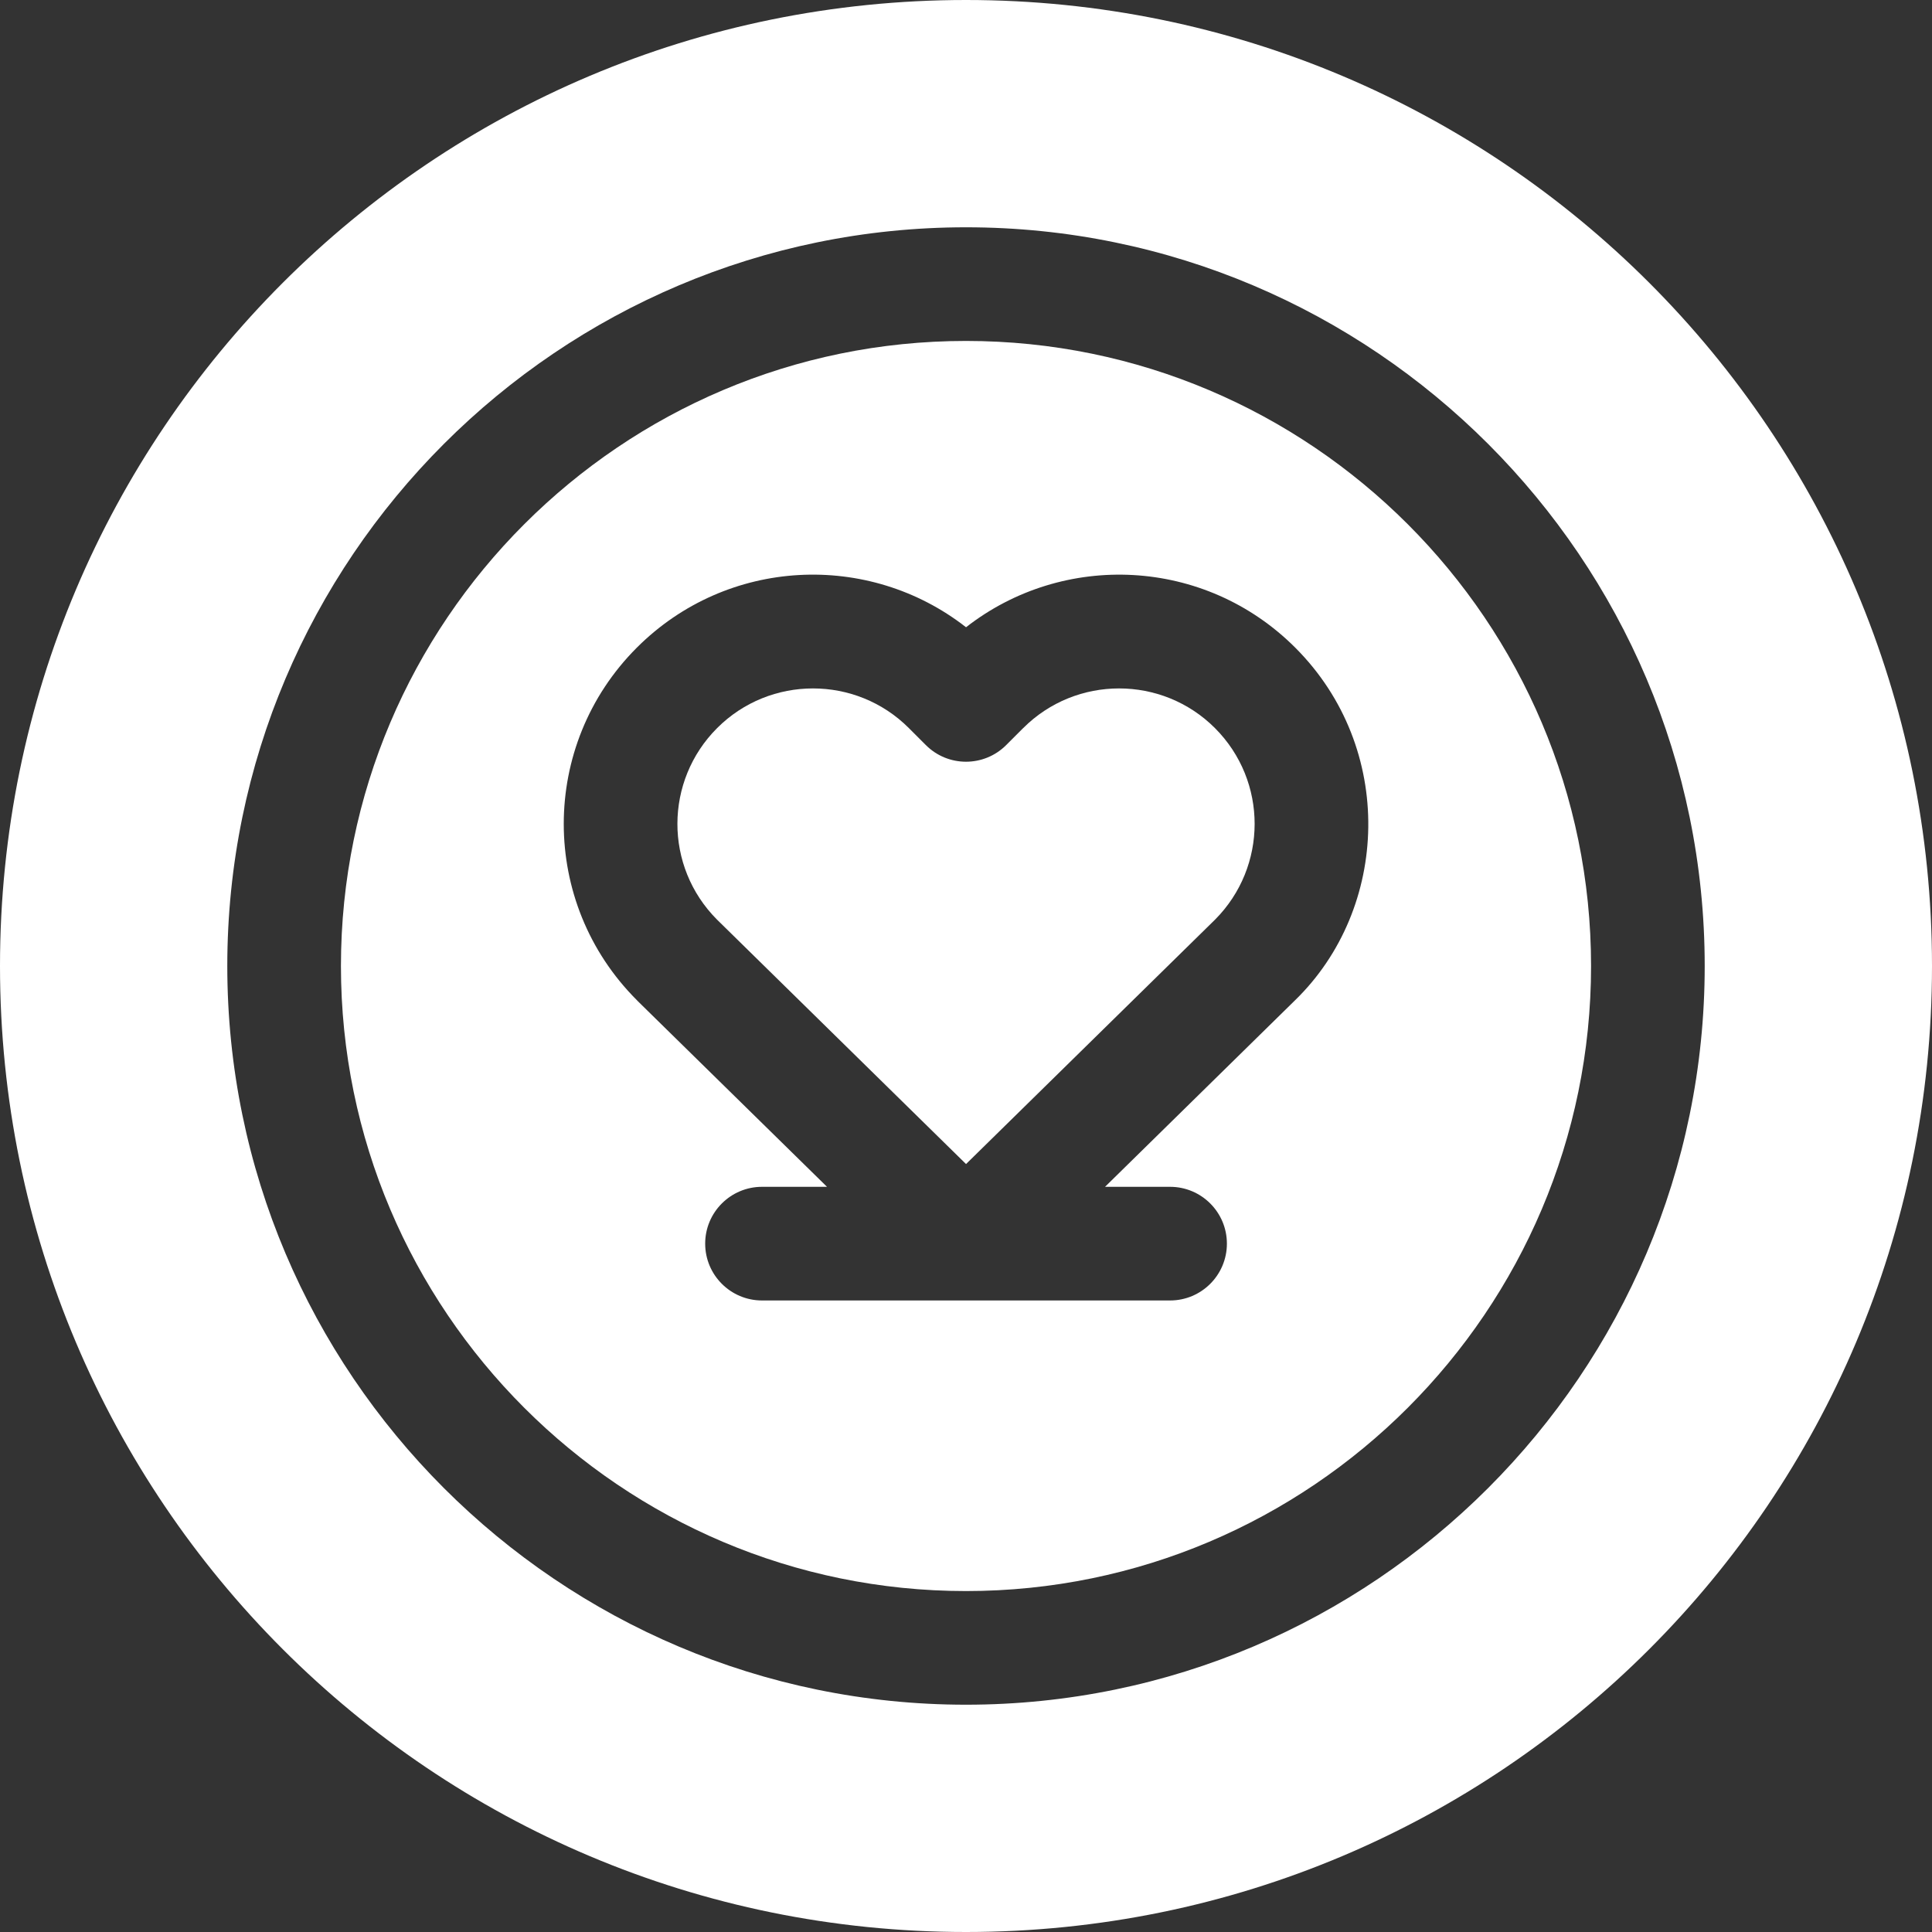
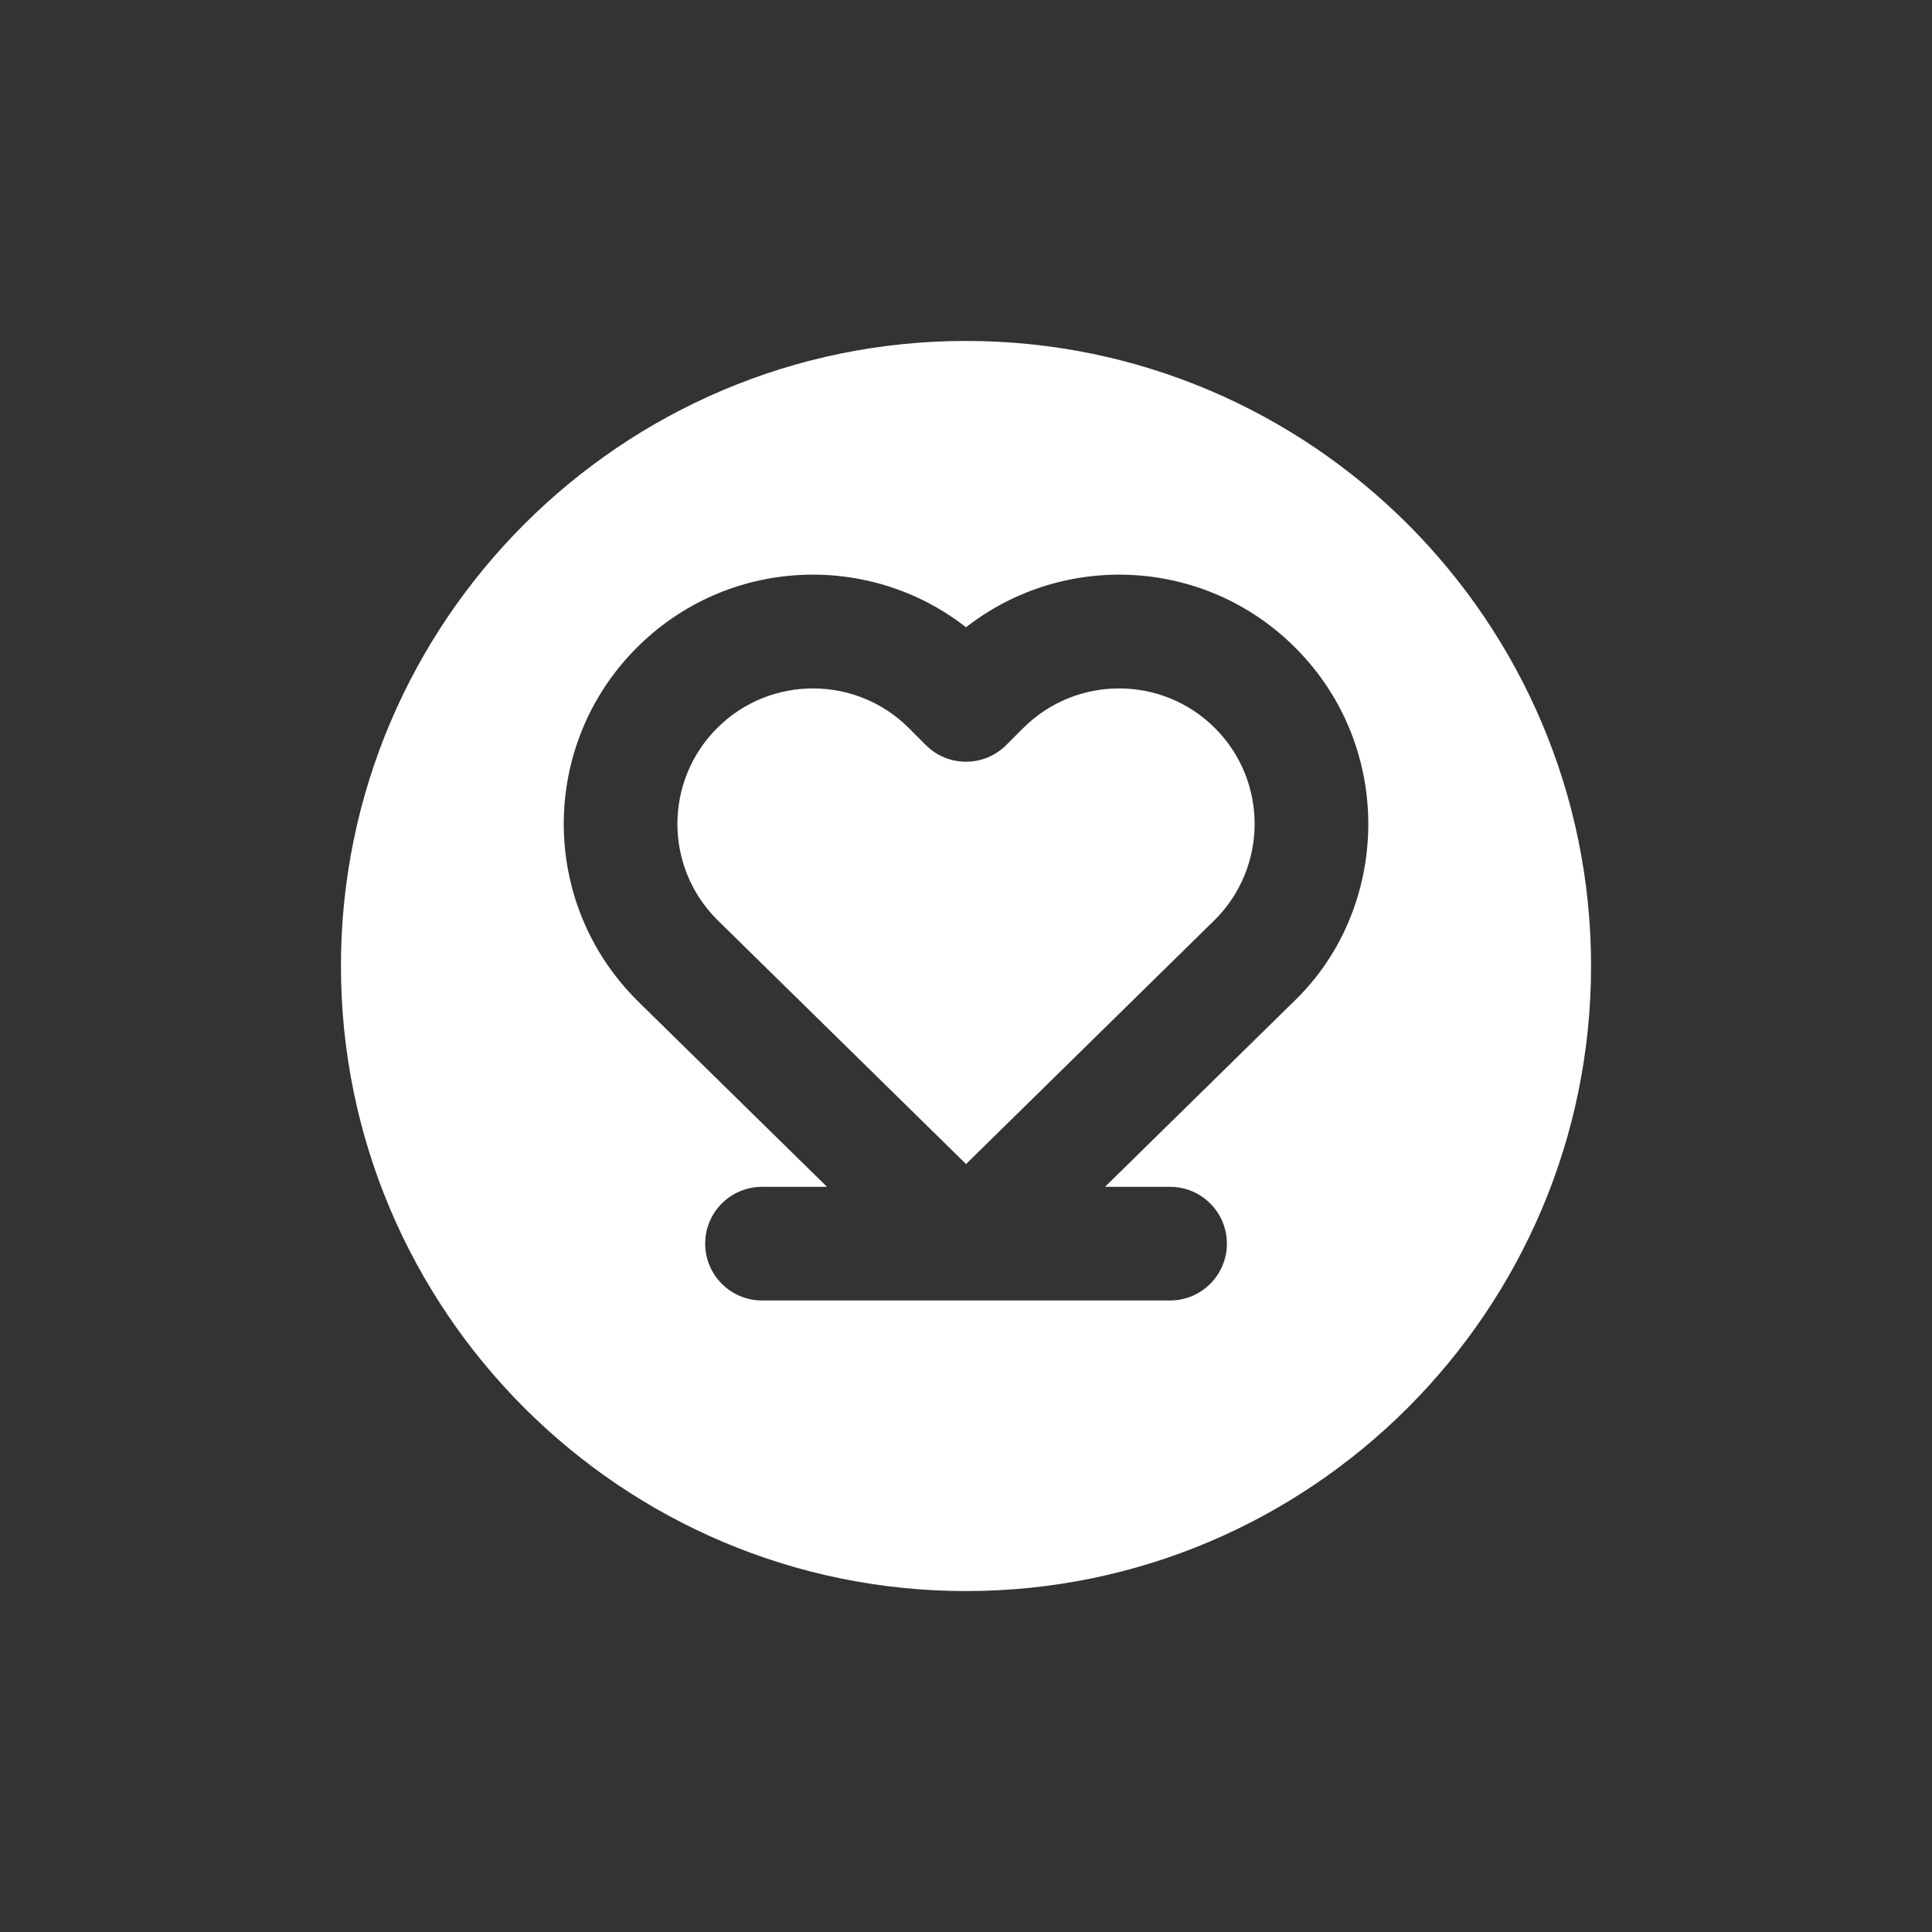
<svg xmlns="http://www.w3.org/2000/svg" id="Layer_1" version="1.1" viewBox="0 0 510 510">
  <rect x="0" y="0" width="510" height="510" fill="#333333" stroke="none" />
  <defs>
    <style>
      .st0 {
        fill: #fff;
      }
    </style>
  </defs>
  <path class="st0" d="M255,90c-90.98,0-165,74.02-165,165s74.02,165,165,165,165-74.02,165-165-74.02-165-165-165ZM341.81,264.1l-50.11,49.19h17.17c8.28,0,15,6.72,15,15s-6.72,15-15,15h-107.72c-8.28,0-15-6.72-15-15s6.72-15,15-15h17.16c-60.84-59.71-48.49-47.56-50.21-49.29-25.71-25.71-25.71-67.31,0-93.03,23.88-23.88,61.23-25.46,86.91-5.39,25.67-20.06,63.03-18.49,86.91,5.39,26.51,26.51,24.91,68.85-.1,93.12l-.01.01h0Z" />
  <path class="st0" d="M270.1,192.19l-4.49,4.49c-5.86,5.86-15.36,5.86-21.21,0l-4.49-4.49c-13.95-13.95-36.65-13.95-50.6,0-13.92,13.92-14.04,36.51-.04,50.56l65.74,64.53,65.74-64.53c13.86-13.91,14-36.51-.04-50.56-13.95-13.95-36.65-13.95-50.6,0h-.01Z" />
-   <path class="st0" d="M255,0C114.07,0,0,114.05,0,255s114.05,255,255,255,255-114.05,255-255S395.95,0,255,0ZM255,450c-107.52,0-195-87.48-195-195S147.48,60,255,60s195,87.48,195,195-87.48,195-195,195Z" />
</svg>